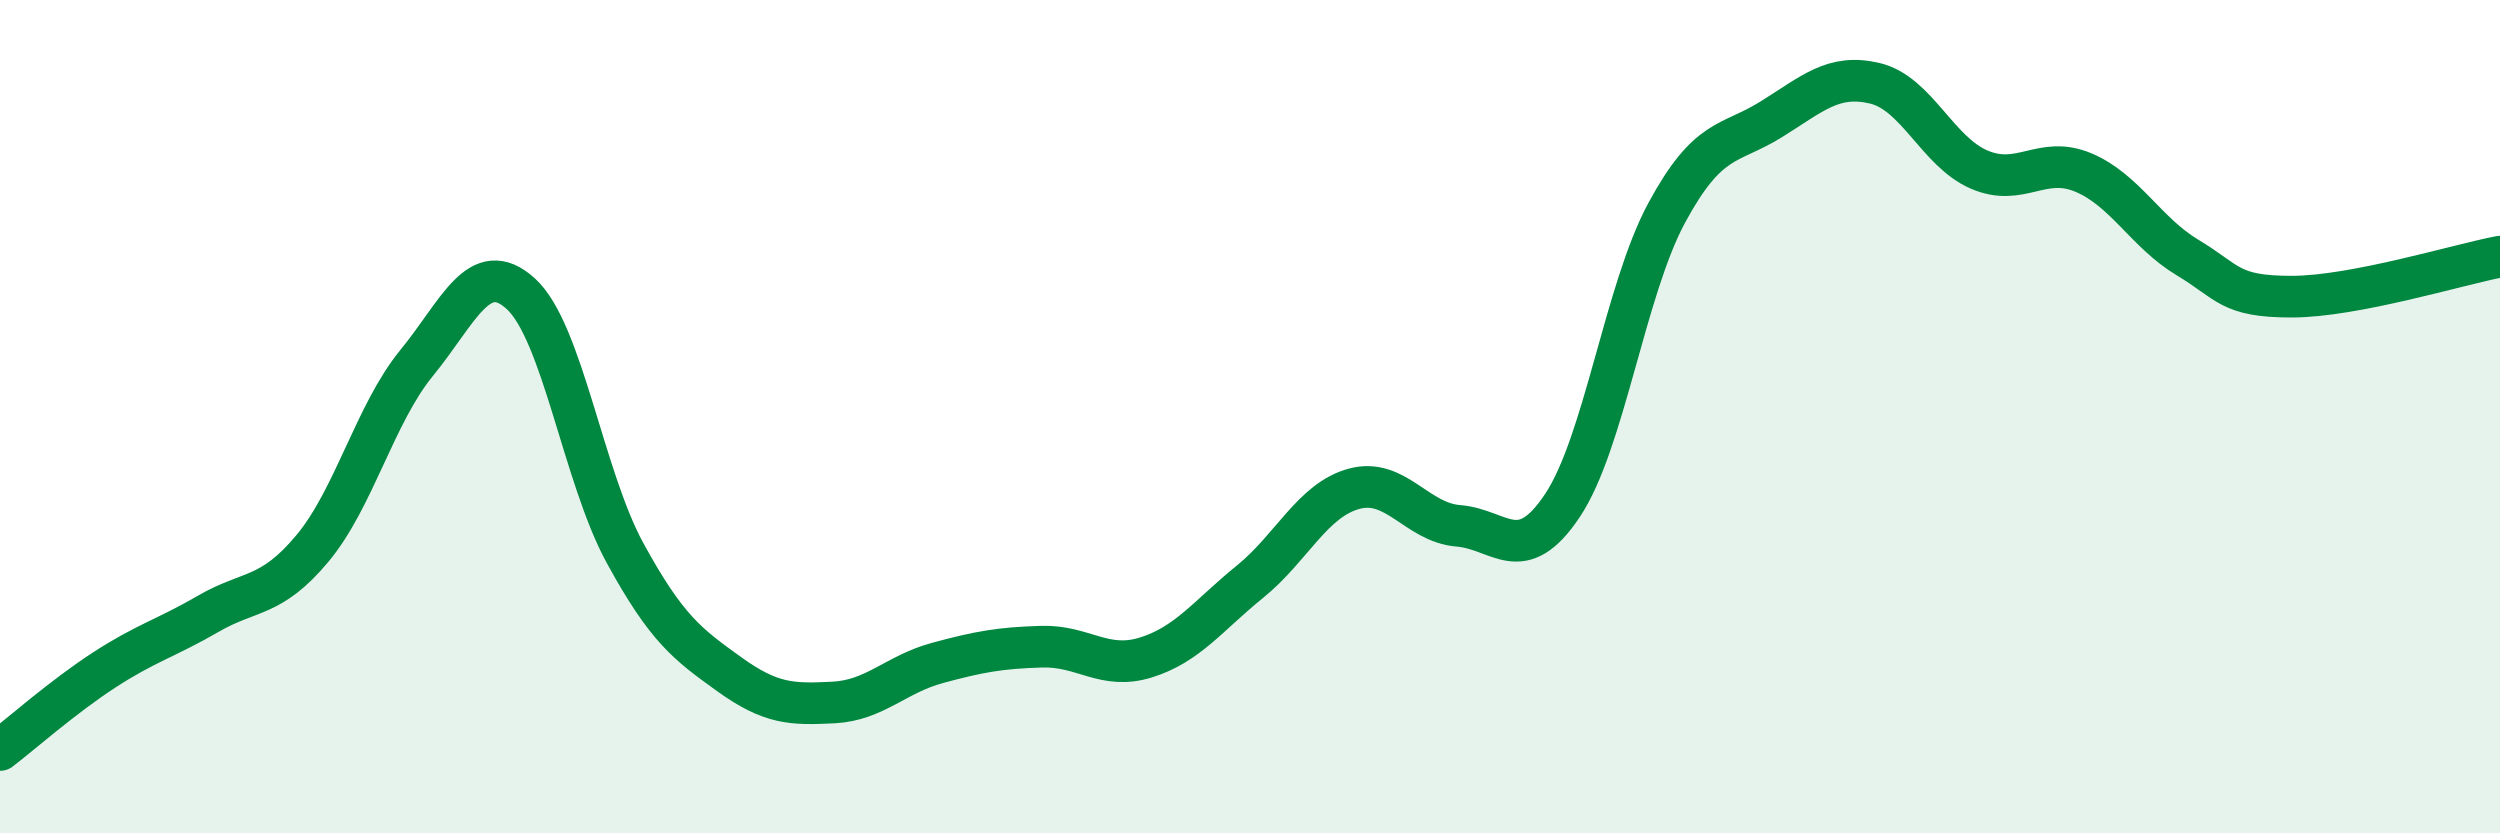
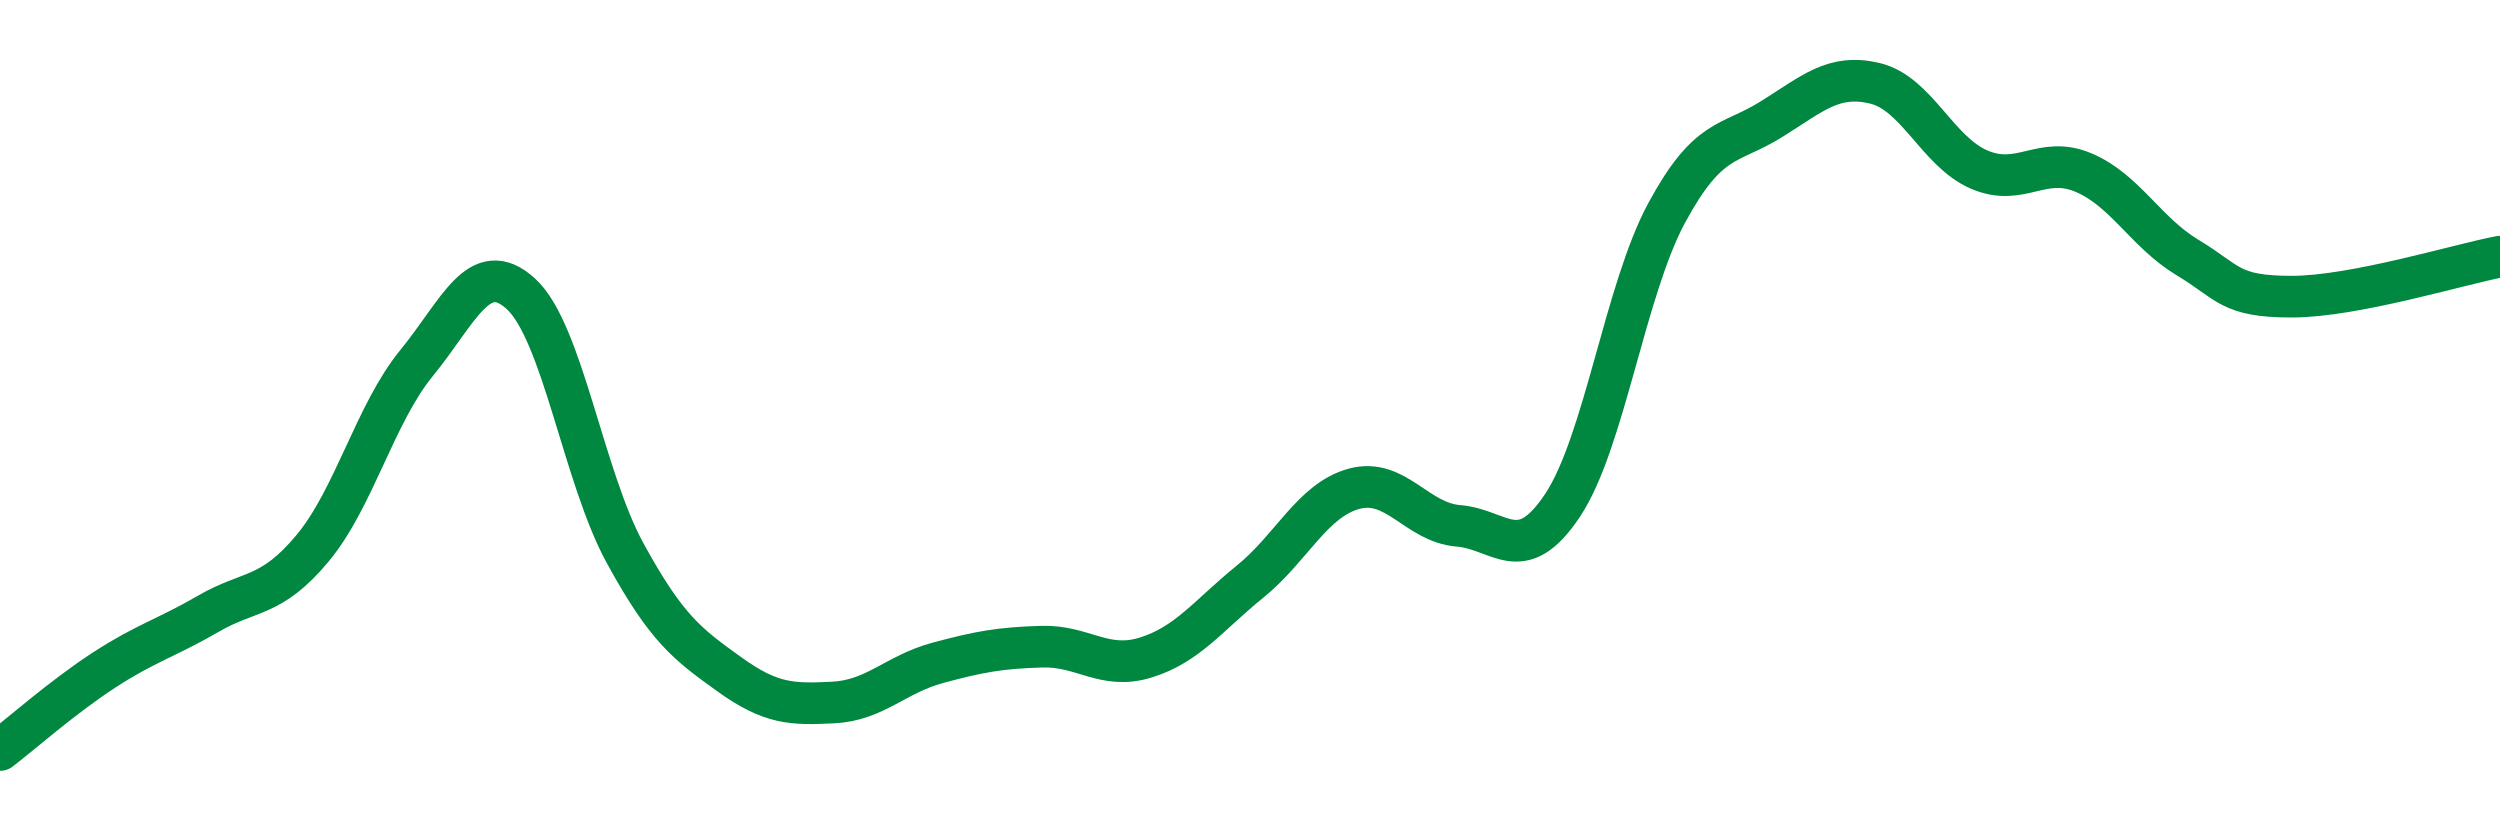
<svg xmlns="http://www.w3.org/2000/svg" width="60" height="20" viewBox="0 0 60 20">
-   <path d="M 0,18 C 0.5,17.62 1.5,16.73 2.5,16.08 C 3.5,15.43 4,15.31 5,14.73 C 6,14.15 6.5,14.36 7.5,13.16 C 8.5,11.96 9,9.93 10,8.71 C 11,7.49 11.5,6.14 12.5,7.05 C 13.5,7.96 14,11.44 15,13.27 C 16,15.1 16.5,15.46 17.5,16.18 C 18.5,16.9 19,16.91 20,16.86 C 21,16.81 21.5,16.18 22.5,15.91 C 23.5,15.64 24,15.55 25,15.52 C 26,15.49 26.5,16.09 27.5,15.78 C 28.5,15.47 29,14.77 30,13.96 C 31,13.15 31.5,12 32.5,11.73 C 33.5,11.46 34,12.54 35,12.62 C 36,12.7 36.5,13.63 37.5,12.13 C 38.5,10.63 39,6.96 40,5.11 C 41,3.26 41.5,3.49 42.5,2.87 C 43.5,2.25 44,1.76 45,2 C 46,2.24 46.5,3.64 47.5,4.07 C 48.5,4.5 49,3.72 50,4.14 C 51,4.56 51.5,5.58 52.5,6.18 C 53.5,6.78 53.5,7.12 55,7.12 C 56.5,7.12 59,6.35 60,6.16L60 20L0 20Z" fill="#008740" opacity="0.1" stroke-linecap="round" stroke-linejoin="round" />
  <path d="M 0,18 C 0.5,17.62 1.5,16.73 2.5,16.08 C 3.5,15.43 4,15.31 5,14.73 C 6,14.15 6.5,14.36 7.5,13.16 C 8.5,11.96 9,9.93 10,8.71 C 11,7.49 11.5,6.14 12.5,7.05 C 13.5,7.96 14,11.44 15,13.27 C 16,15.1 16.5,15.46 17.5,16.18 C 18.5,16.9 19,16.91 20,16.86 C 21,16.81 21.5,16.18 22.5,15.91 C 23.5,15.64 24,15.55 25,15.52 C 26,15.49 26.5,16.09 27.5,15.78 C 28.5,15.47 29,14.77 30,13.96 C 31,13.15 31.5,12 32.5,11.73 C 33.5,11.46 34,12.54 35,12.62 C 36,12.7 36.5,13.63 37.5,12.13 C 38.5,10.63 39,6.96 40,5.11 C 41,3.26 41.5,3.49 42.5,2.87 C 43.5,2.25 44,1.76 45,2 C 46,2.24 46.5,3.64 47.5,4.07 C 48.5,4.5 49,3.72 50,4.14 C 51,4.56 51.5,5.58 52.5,6.18 C 53.5,6.78 53.5,7.12 55,7.12 C 56.5,7.12 59,6.35 60,6.16" stroke="#008740" stroke-width="1" fill="none" stroke-linecap="round" stroke-linejoin="round" />
</svg>